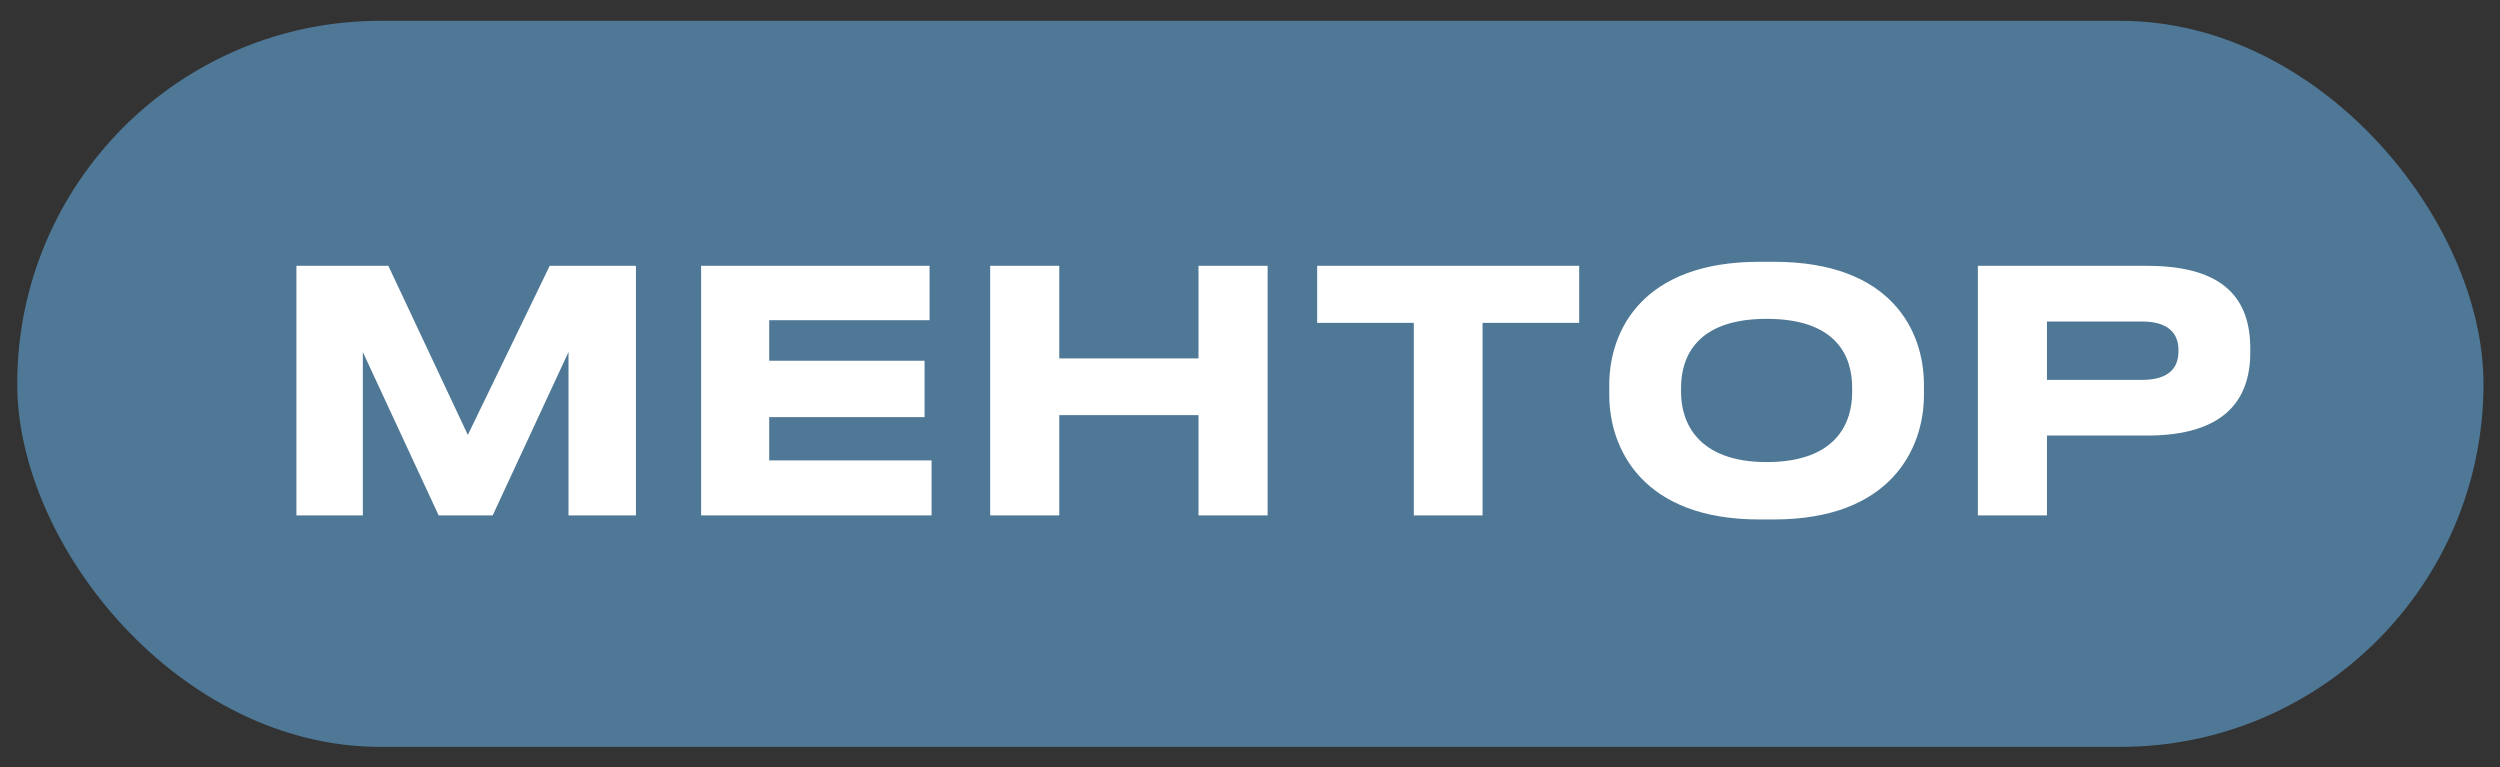
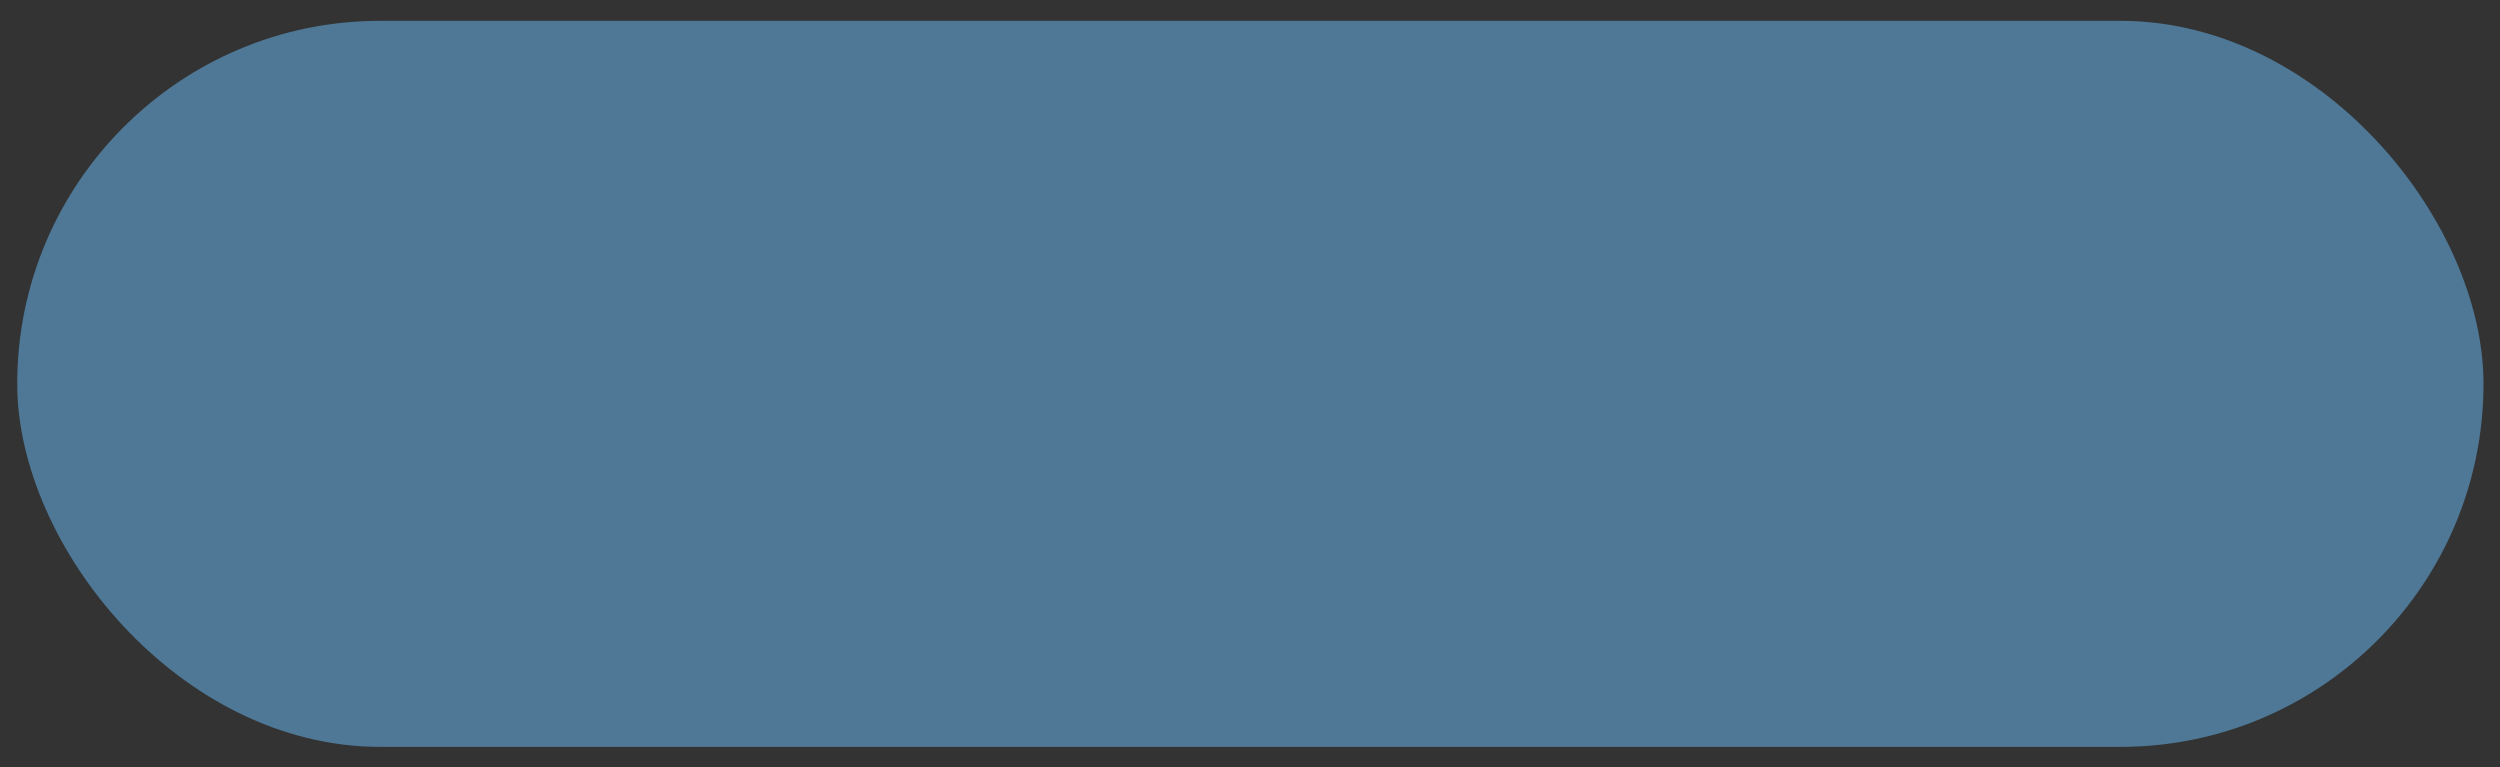
<svg xmlns="http://www.w3.org/2000/svg" width="88" height="27" viewBox="0 0 88 27" fill="none">
  <rect x="0" y="0" width="88" height="27" fill="#333333" stroke="none" />
  <rect x="0.606" y="0.733" width="86.813" height="25.557" rx="12.778" fill="#4E7896" />
-   <path d="M10.434 18.143V9.357H13.67L16.468 15.309L19.35 9.357H22.385V18.143H20.011V12.392L17.342 18.143H15.441L12.772 12.392V18.143H10.434ZM24.679 9.357H32.721V11.27H27.076V12.699H32.544V14.683H27.076V16.206H32.792V18.143H24.679V9.357ZM42.187 18.143V14.612H37.286V18.143H34.854V9.357H37.286V12.616H42.187V9.357H44.62V18.143H42.187ZM49.766 18.143V11.364H46.364V9.357H55.587V11.364H52.186V18.143H49.766ZM61.925 9.215H62.444C66.554 9.215 67.723 11.624 67.723 13.549V13.903C67.723 15.793 66.554 18.285 62.444 18.285H61.925C57.815 18.285 56.646 15.793 56.646 13.903V13.549C56.646 11.636 57.815 9.215 61.925 9.215ZM65.196 13.809V13.644C65.196 12.557 64.665 11.223 62.185 11.223C59.728 11.223 59.173 12.557 59.173 13.644V13.809C59.173 14.872 59.764 16.265 62.185 16.265C64.653 16.265 65.196 14.872 65.196 13.809ZM75.572 15.332H72.053V18.143H69.621V9.357H75.572C78.347 9.357 79.21 10.573 79.21 12.274V12.404C79.21 14.069 78.312 15.332 75.572 15.332ZM72.053 11.317V13.372H75.395C76.293 13.372 76.682 12.994 76.682 12.368V12.321C76.682 11.707 76.293 11.317 75.395 11.317H72.053Z" fill="white" />
</svg>